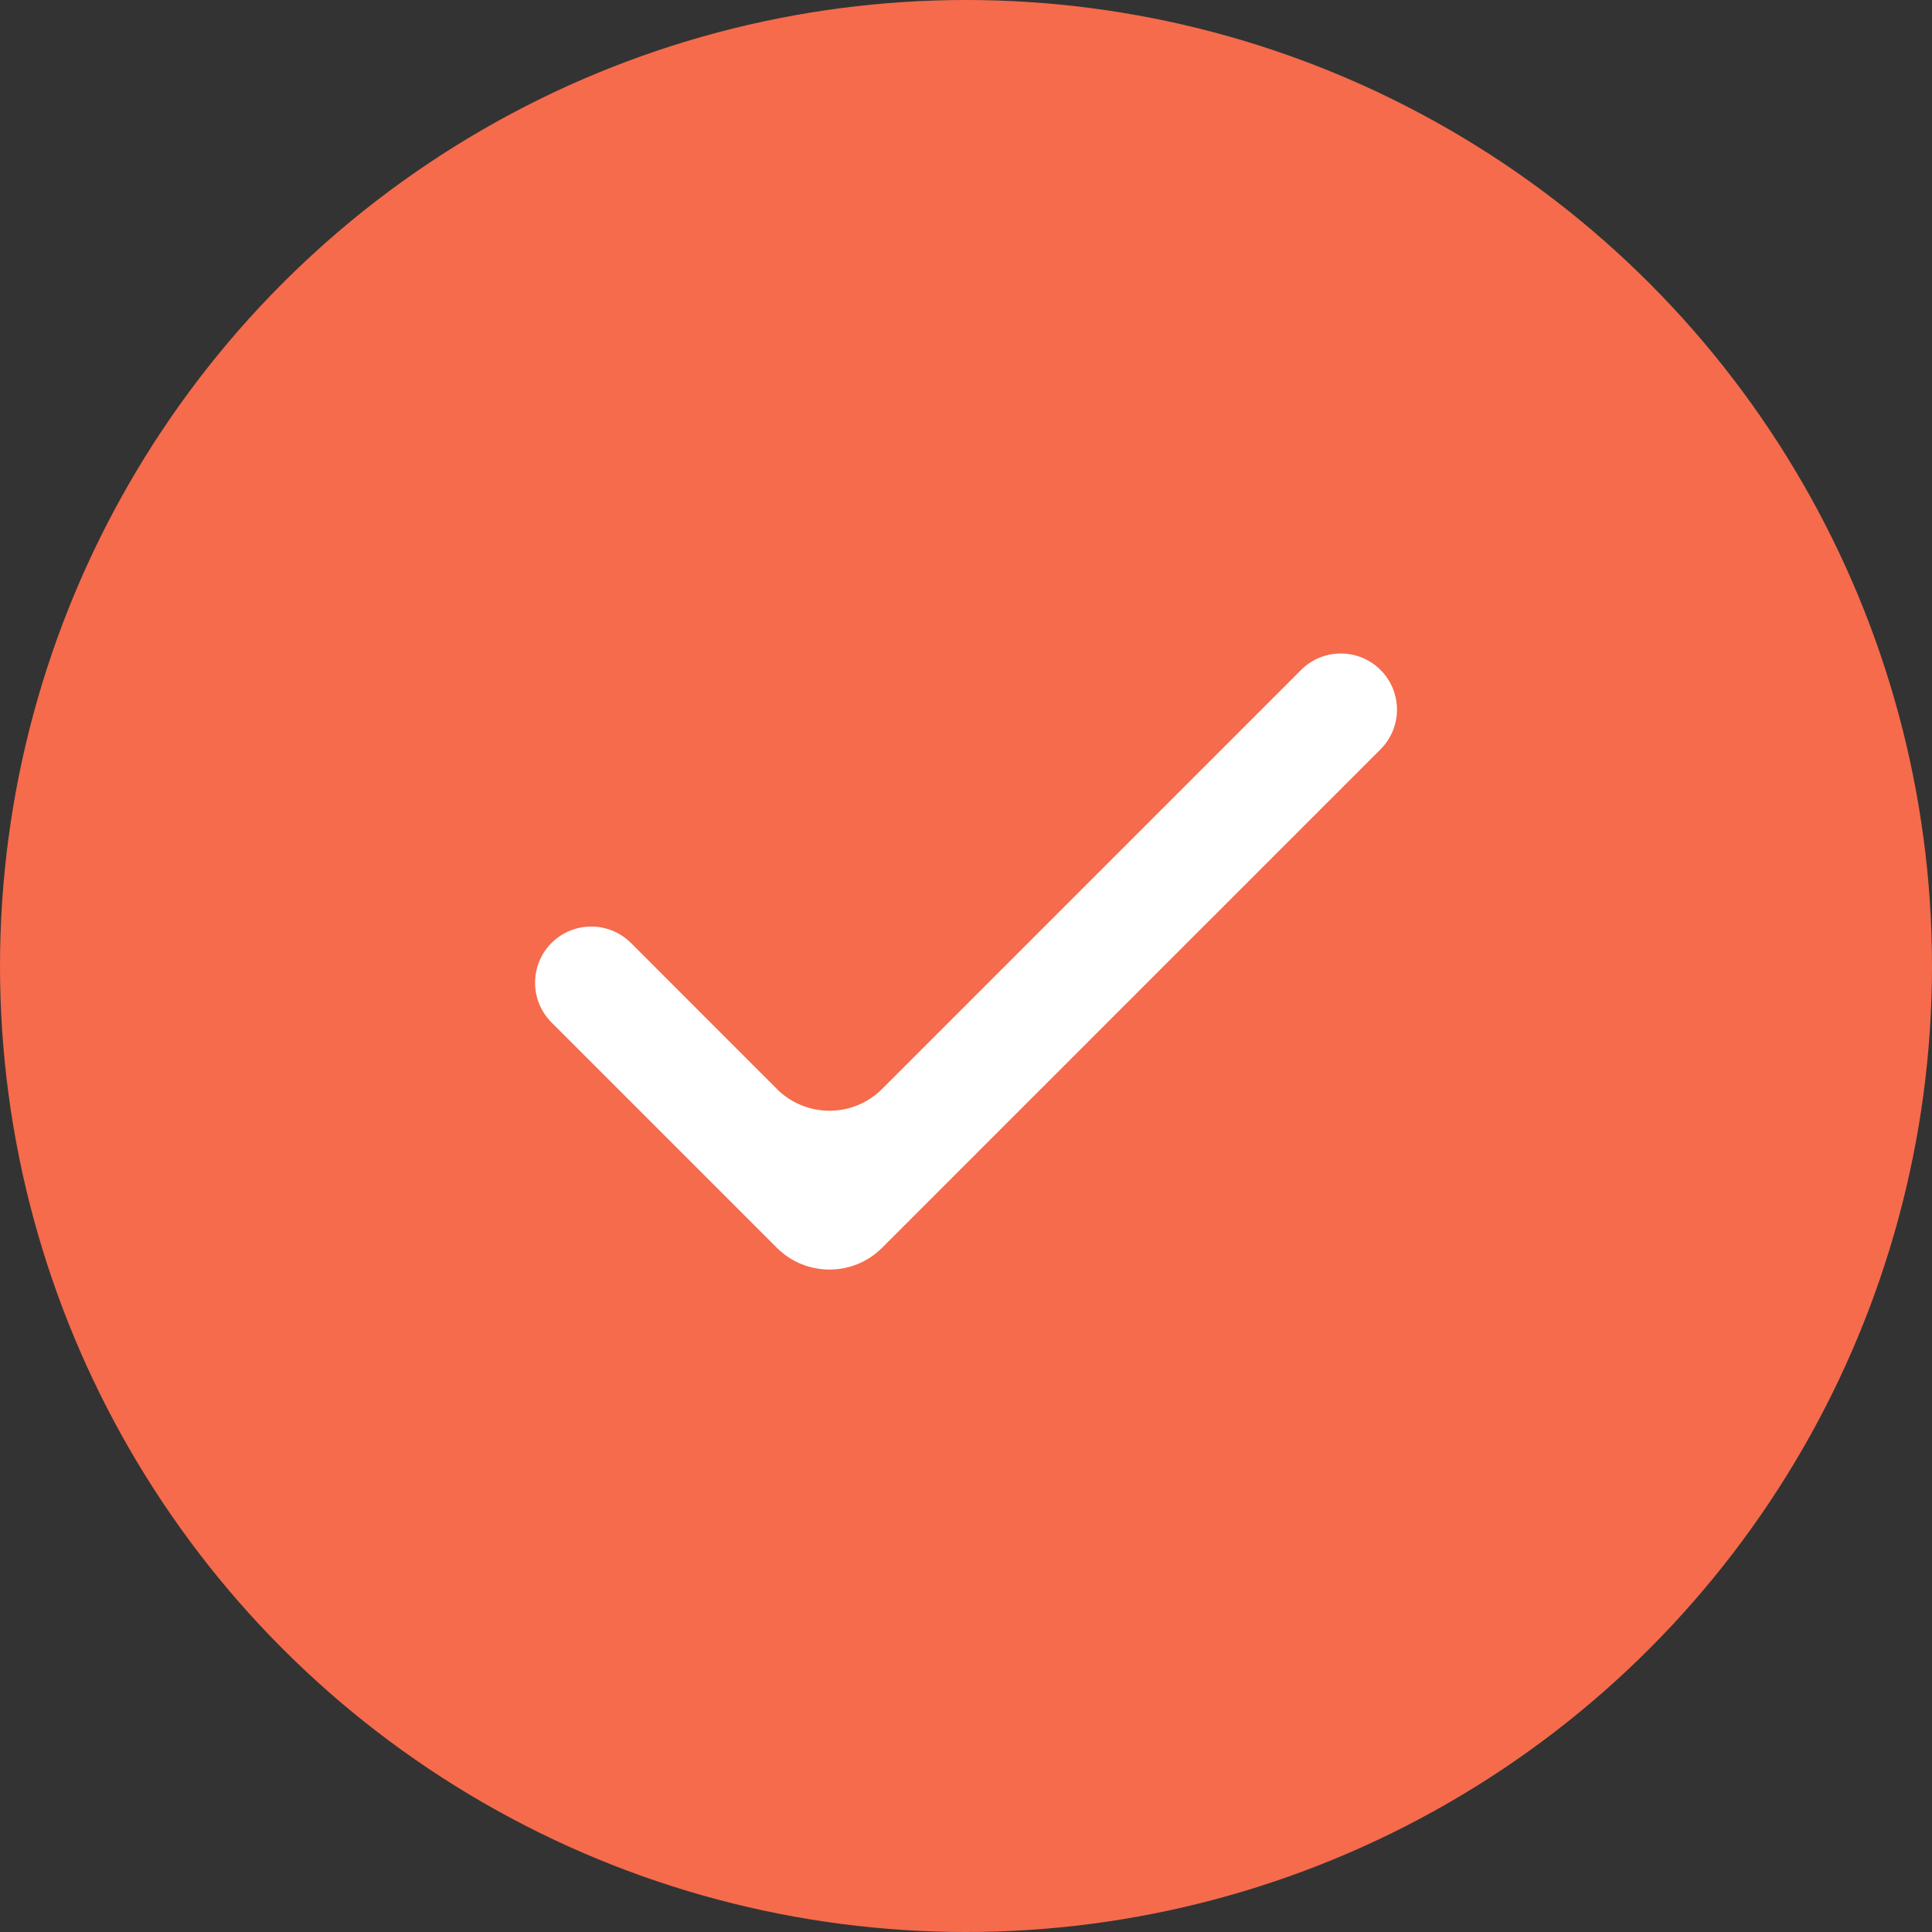
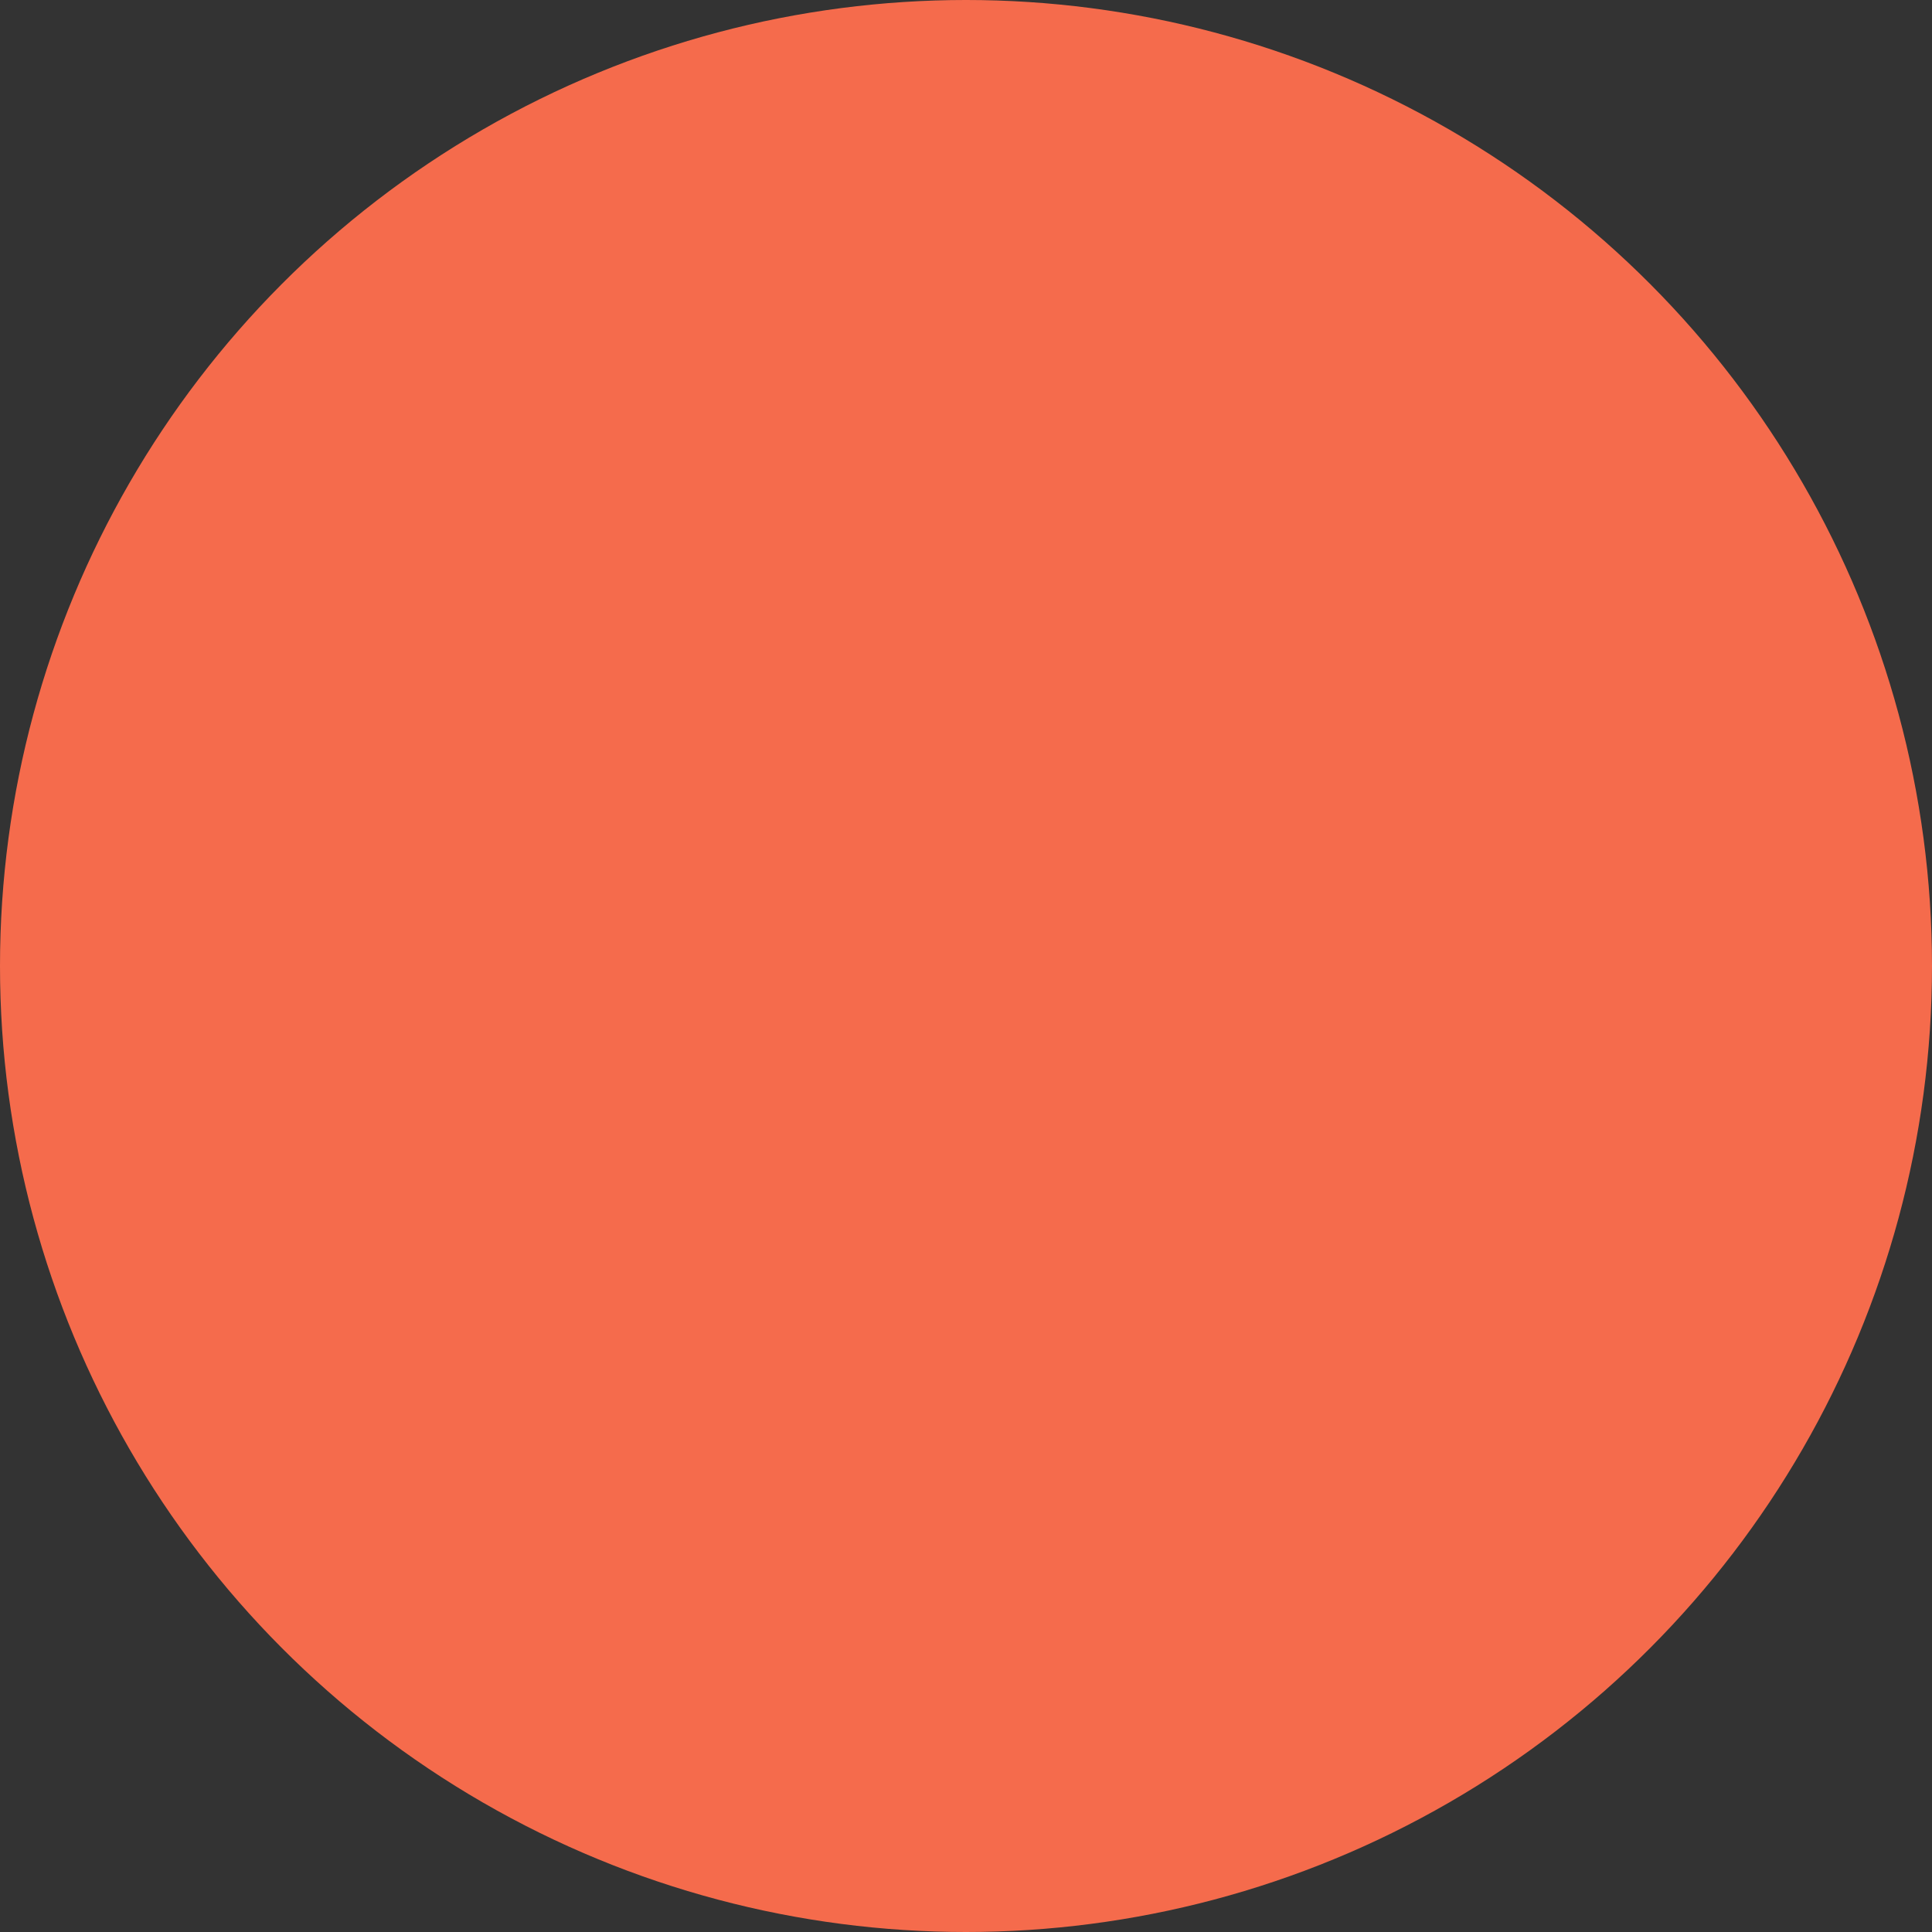
<svg xmlns="http://www.w3.org/2000/svg" width="24" height="24" viewBox="0 0 24 24" fill="none">
  <rect x="0" y="0" width="24" height="24" fill="#333333" stroke="none" />
  <circle cx="12" cy="12" r="12" fill="#F56B4C" />
  <mask id="mask0_127_712" style="mask-type:alpha" maskUnits="userSpaceOnUse" x="3" y="3" width="18" height="18">
    <rect x="3.693" y="3.692" width="16.615" height="16.615" fill="#D9D9D9" />
  </mask>
  <g mask="url(#mask0_127_712)">
-     <path d="M10.957 15.501C10.596 15.861 10.012 15.861 9.651 15.501L6.851 12.701C6.579 12.428 6.579 11.987 6.851 11.714C7.124 11.442 7.565 11.442 7.838 11.714L9.651 13.528C10.012 13.888 10.596 13.888 10.957 13.528L16.163 8.322C16.435 8.05 16.877 8.05 17.149 8.322C17.422 8.594 17.422 9.036 17.149 9.309L10.957 15.501Z" fill="white" />
-   </g>
+     </g>
</svg>